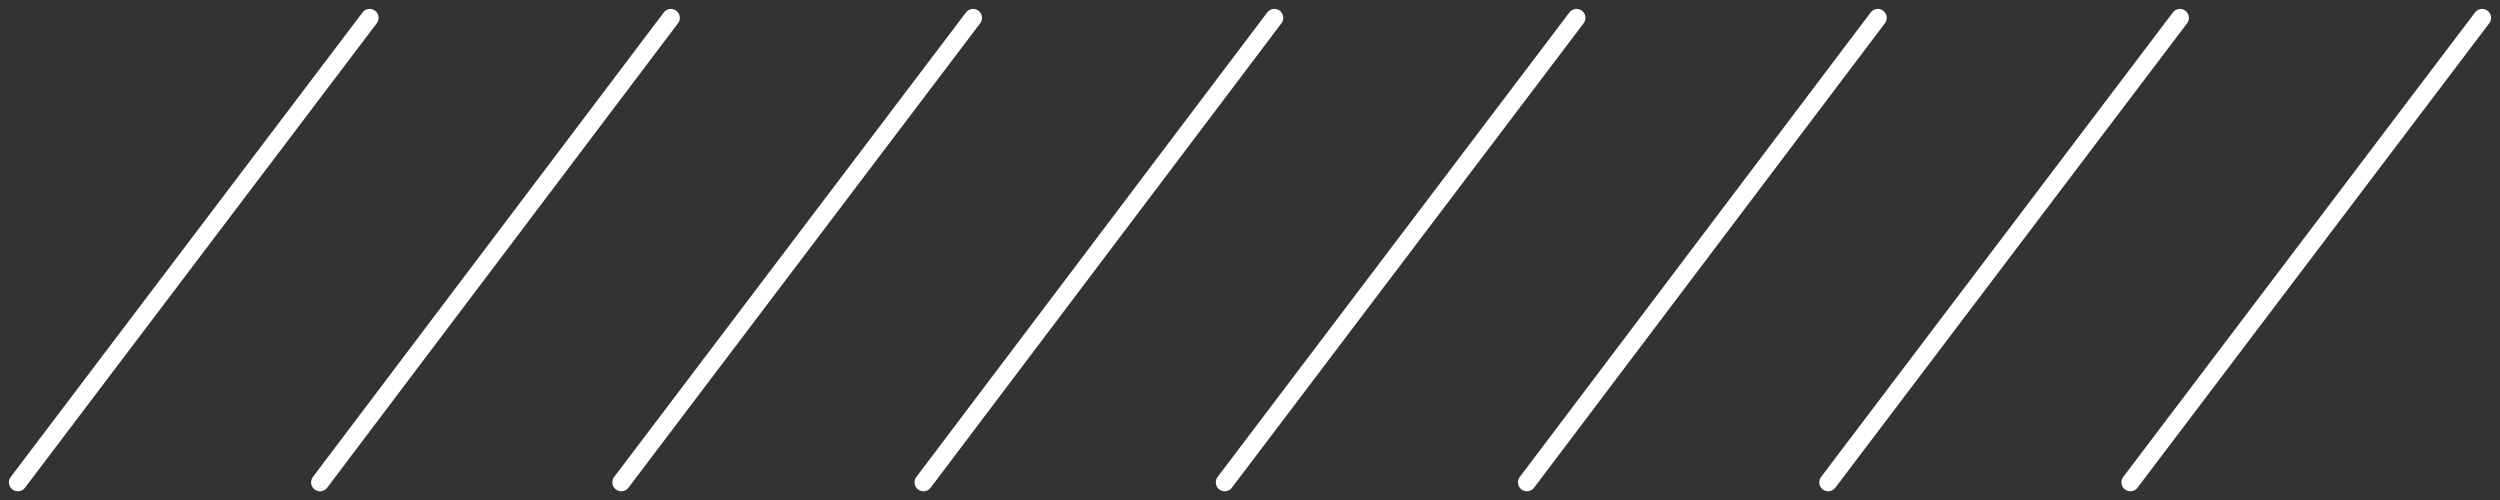
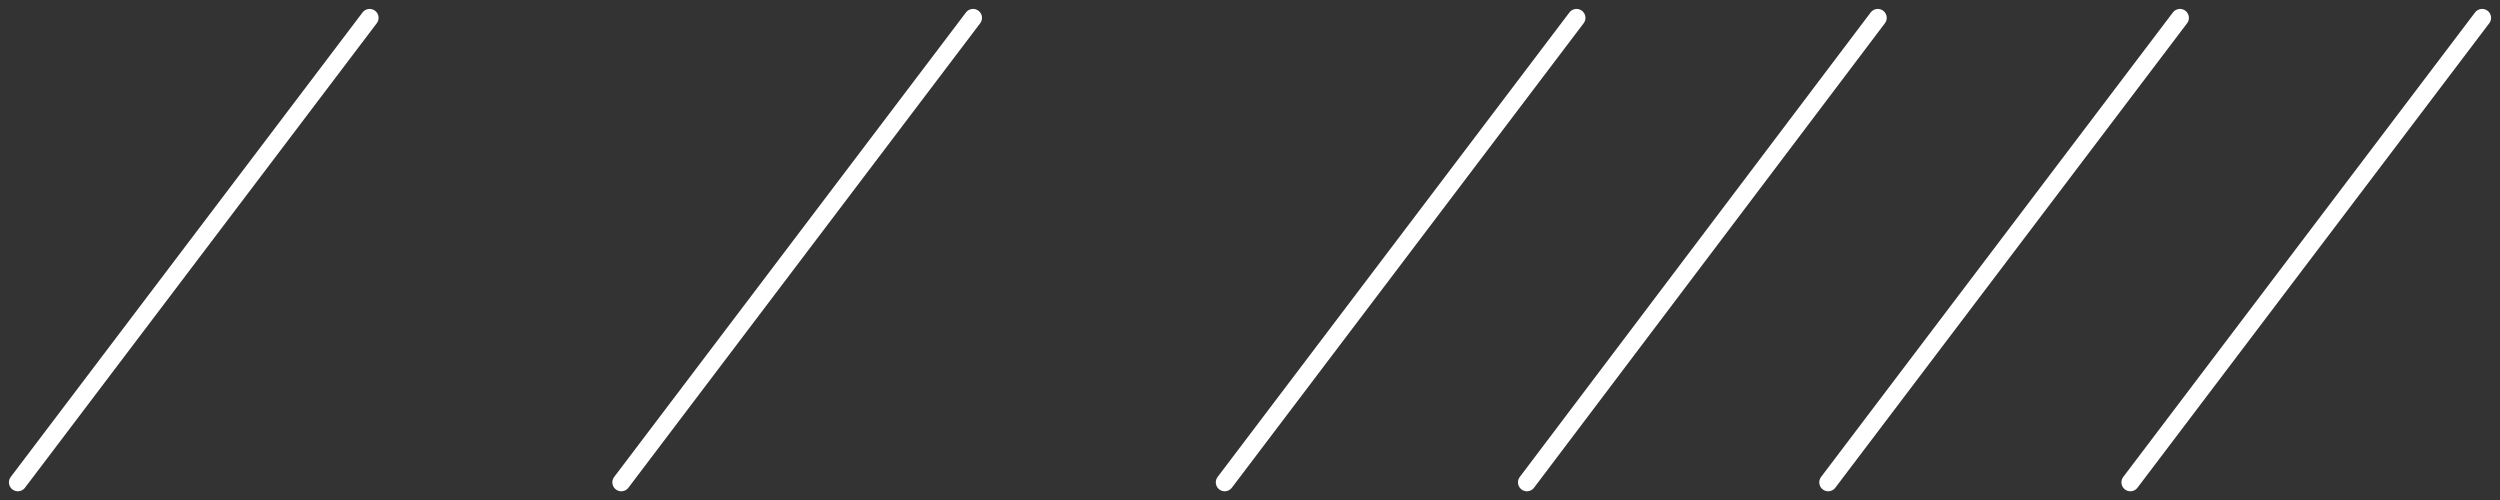
<svg xmlns="http://www.w3.org/2000/svg" width="140" height="28" viewBox="0 0 140 28" fill="none">
  <rect x="0" y="0" width="140" height="28" fill="#333333" stroke="none" />
  <path d="M1 27.011L20.7 1" stroke="white" stroke-miterlimit="10" stroke-linecap="round" />
-   <path d="M17.921 27.011L37.57 1" stroke="white" stroke-miterlimit="10" stroke-linecap="round" />
  <path d="M34.792 27.011L54.492 1" stroke="white" stroke-miterlimit="10" stroke-linecap="round" />
-   <path d="M51.715 27.011L71.363 1" stroke="white" stroke-miterlimit="10" stroke-linecap="round" />
  <path d="M68.585 27.011L88.285 1" stroke="white" stroke-miterlimit="10" stroke-linecap="round" />
  <path d="M85.507 27.011L105.156 1" stroke="white" stroke-miterlimit="10" stroke-linecap="round" />
  <path d="M102.379 27.011L122.079 1" stroke="white" stroke-miterlimit="10" stroke-linecap="round" />
  <path d="M119.3 27.011L139 1" stroke="white" stroke-miterlimit="10" stroke-linecap="round" />
</svg>